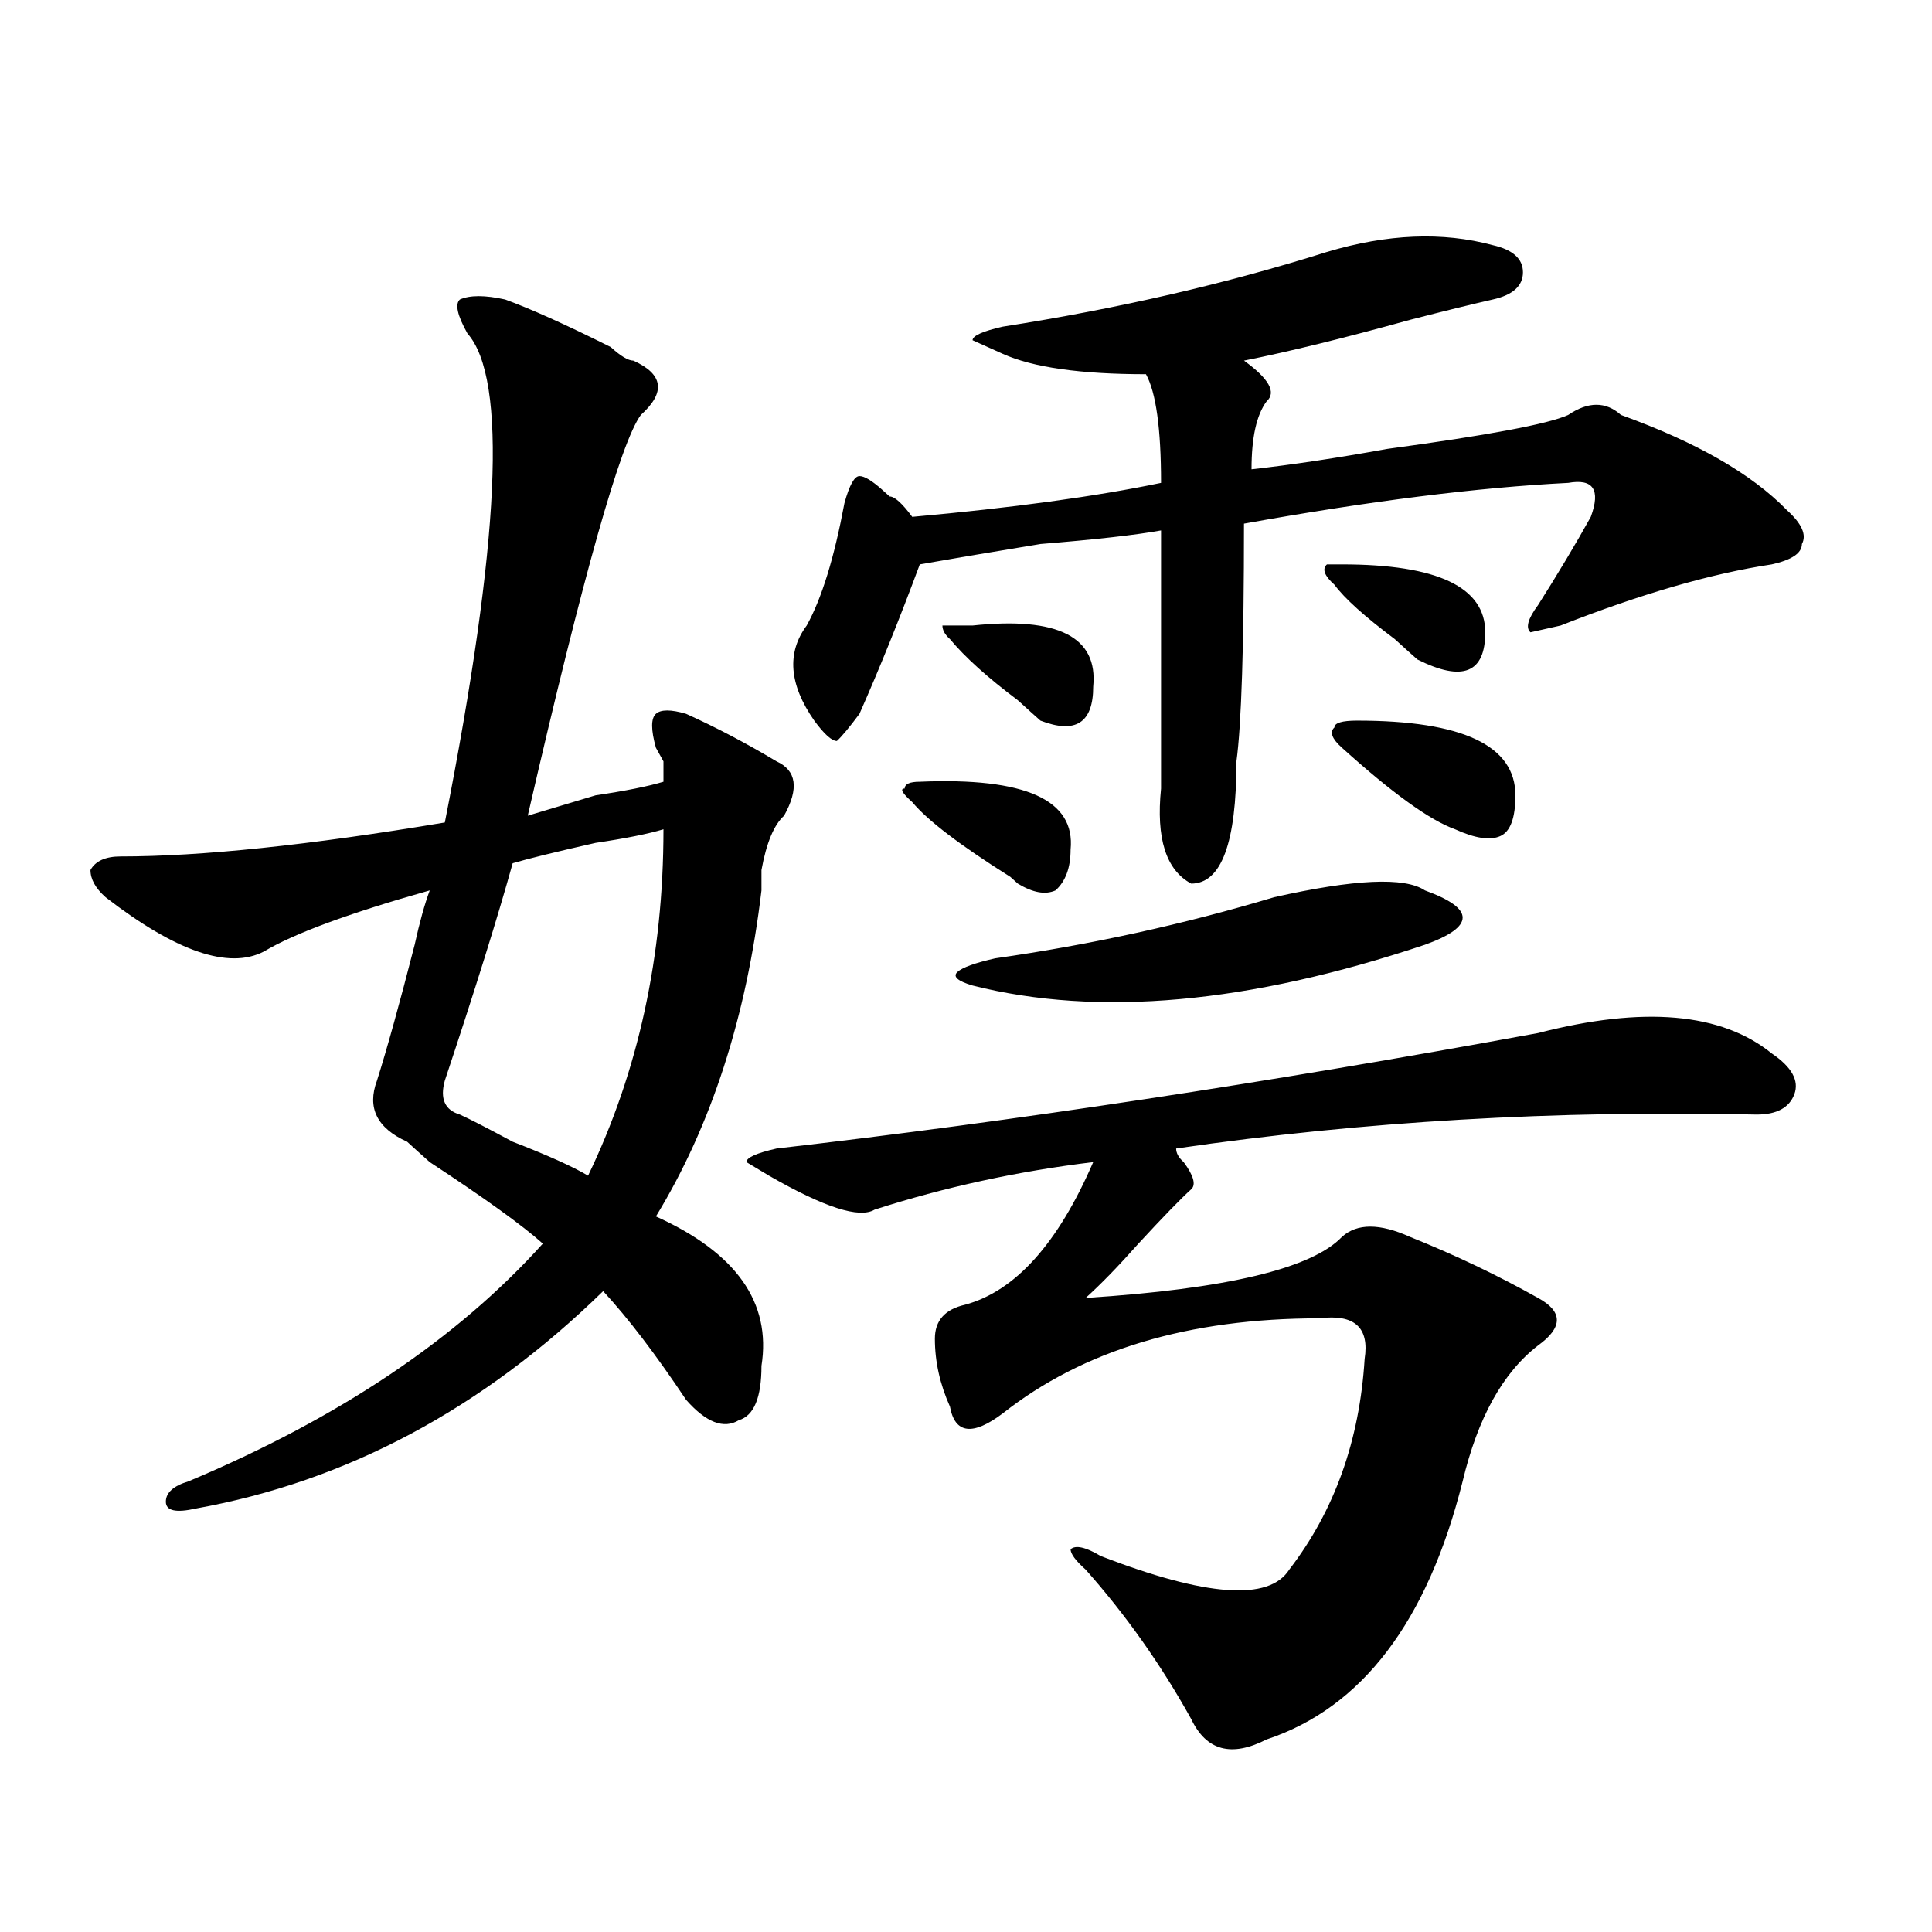
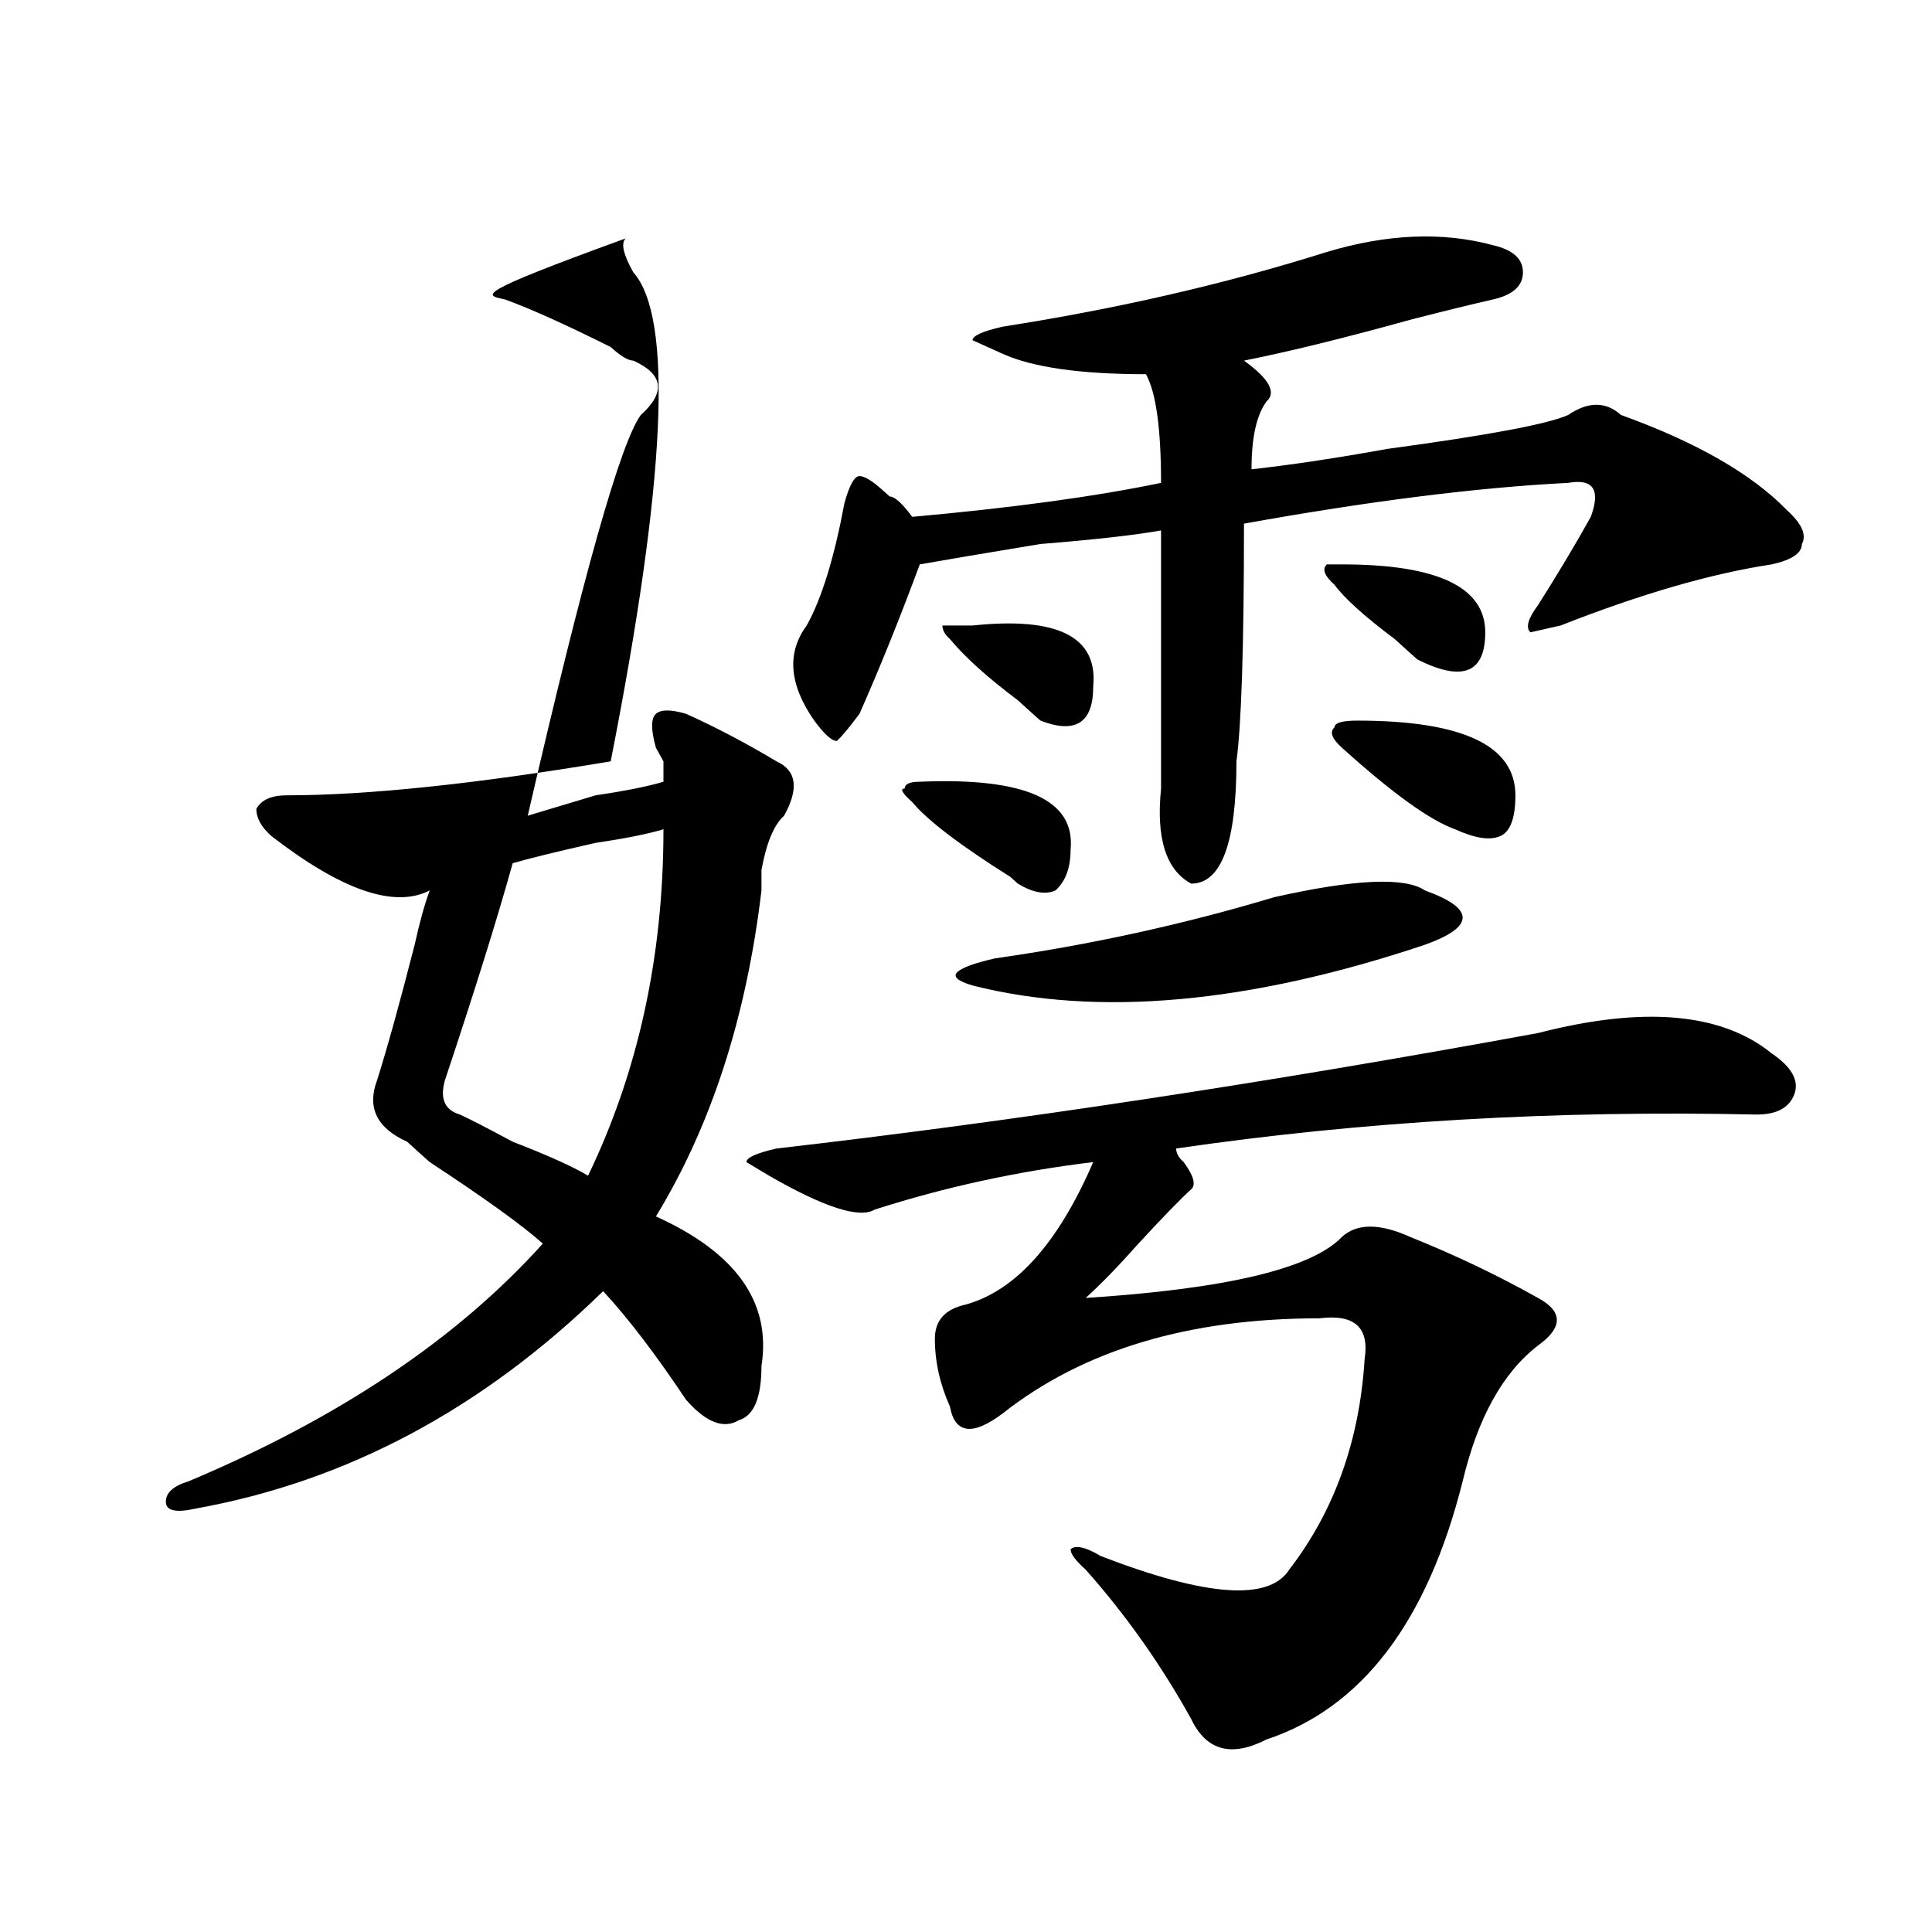
<svg xmlns="http://www.w3.org/2000/svg" version="1.1" id="图层_1" x="0px" y="0px" width="1000px" height="1000px" viewBox="0 0 1000 1000" enable-background="new 0 0 1000 1000" xml:space="preserve">
-   <path d="M261.458,155.016c12.988,4.724,31.219,12.909,54.633,24.609c5.183,4.724,9.085,7.031,11.707,7.031  c15.609,7.031,16.89,16.425,3.902,28.125c-10.427,14.063-29.938,83.222-58.535,207.422c7.805-2.308,19.512-5.823,35.121-10.547  c15.609-2.308,27.316-4.669,35.121-7.031c0-2.308,0-5.823,0-10.547l-3.902-7.031c-2.622-9.339-2.622-15.216,0-17.578  c2.561-2.308,7.805-2.308,15.609,0c15.609,7.031,31.219,15.271,46.828,24.609c10.365,4.724,11.707,14.063,3.902,28.125  c-5.244,4.724-9.146,14.063-11.707,28.125c0,4.724,0,8.239,0,10.547c-7.805,65.644-26.036,121.894-54.633,168.75  c41.584,18.786,59.816,44.55,54.633,77.344c0,16.425-3.902,25.817-11.707,28.125c-7.805,4.724-16.951,1.208-27.316-10.547  c-15.609-23.401-29.938-42.188-42.926-56.25c-62.438,60.974-132.68,98.438-210.727,112.5c-10.427,2.362-15.609,1.208-15.609-3.516  c0-4.669,3.902-8.185,11.707-10.547c78.047-32.794,139.143-73.828,183.41-123.047c-10.427-9.339-29.938-23.401-58.535-42.188  c-5.244-4.669-9.146-8.185-11.707-10.547c-15.609-7.031-20.853-17.578-15.609-31.641c5.183-16.37,11.707-39.825,19.512-70.313  c2.561-11.7,5.183-21.094,7.805-28.125c-41.645,11.755-70.242,22.302-85.852,31.641c-18.231,9.394-45.548,0-81.949-28.125  c-5.244-4.669-7.805-9.339-7.805-14.063c2.561-4.669,7.805-7.031,15.609-7.031c41.584,0,97.559-5.823,167.801-17.578  c28.597-145.294,32.499-229.669,11.707-253.125c-5.244-9.339-6.524-15.216-3.902-17.578  C243.226,152.708,251.031,152.708,261.458,155.016z M343.407,429.234c-7.805,2.362-19.512,4.724-35.121,7.031  c-20.853,4.724-35.121,8.239-42.926,10.547c-7.805,28.125-19.512,65.644-35.121,112.5c-2.622,9.394,0,15.271,7.805,17.578  c5.183,2.362,14.268,7.031,27.316,14.063c18.17,7.031,31.219,12.909,39.023,17.578C330.358,554.644,343.407,494.878,343.407,429.234  z M796.079,534.703c54.633-14.063,94.937-10.547,120.973,10.547c10.366,7.031,14.268,14.063,11.707,21.094  c-2.622,7.031-9.146,10.547-19.512,10.547c-104.083-2.308-204.263,3.516-300.48,17.578c0,2.362,1.281,4.724,3.902,7.031  c5.183,7.031,6.463,11.755,3.902,14.063c-5.244,4.724-14.329,14.063-27.316,28.125c-10.427,11.755-19.512,21.094-27.316,28.125  c72.803-4.669,117.07-15.216,132.68-31.641c7.805-7.031,19.512-7.031,35.121,0c23.414,9.394,45.487,19.94,66.34,31.641  c12.988,7.031,12.988,15.271,0,24.609c-18.231,14.063-31.219,37.519-39.023,70.313c-18.231,72.619-52.072,117.169-101.461,133.594  c-18.231,9.338-31.219,5.822-39.023-10.547c-15.609-28.125-33.841-53.943-54.633-77.344c-5.244-4.669-7.805-8.185-7.805-10.547  c2.561-2.308,7.805-1.153,15.609,3.516c54.633,21.094,87.132,23.4,97.559,7.031c23.414-30.433,36.402-66.797,39.023-108.984  c2.561-16.37-5.244-23.401-23.414-21.094c-67.681,0-122.314,16.425-163.898,49.219c-15.609,11.755-24.756,10.547-27.316-3.516  c-5.244-11.7-7.805-23.401-7.805-35.156c0-9.339,5.183-15.216,15.609-17.578c25.975-7.031,48.109-31.641,66.34-73.828  c-39.023,4.724-76.766,12.909-113.168,24.609c-7.805,4.724-26.036-1.153-54.633-17.578l-11.707-7.031  c0-2.308,5.183-4.669,15.609-7.031C524.195,580.406,655.594,560.521,796.079,534.703z M686.813,130.406  c31.219-9.339,59.816-10.547,85.852-3.516c10.365,2.362,15.609,7.031,15.609,14.063s-5.244,11.755-15.609,14.063  c-10.427,2.362-24.756,5.877-42.926,10.547c-33.841,9.394-62.438,16.425-85.852,21.094c12.988,9.394,16.89,16.425,11.707,21.094  c-5.244,7.031-7.805,18.786-7.805,35.156c20.792-2.308,44.206-5.823,70.242-10.547c52.011-7.031,83.23-12.854,93.656-17.578  c10.365-7.031,19.512-7.031,27.316,0c39.023,14.063,67.621,30.487,85.852,49.219c7.805,7.031,10.366,12.909,7.805,17.578  c0,4.724-5.244,8.239-15.609,10.547c-31.219,4.724-67.681,15.271-109.266,31.641l-15.609,3.516  c-2.622-2.308-1.342-7.031,3.902-14.063c10.365-16.37,19.512-31.641,27.316-45.703c5.183-14.063,1.281-19.886-11.707-17.578  c-46.828,2.362-102.802,9.394-167.801,21.094c0,63.281-1.342,104.315-3.902,123.047c0,42.188-7.805,63.281-23.414,63.281  c-13.049-7.031-18.231-23.401-15.609-49.219c0-63.281,0-107.776,0-133.594c-13.049,2.362-33.841,4.724-62.438,7.031  c-28.658,4.724-49.45,8.239-62.438,10.547c-10.427,28.125-20.853,53.942-31.219,77.344c-5.244,7.031-9.146,11.755-11.707,14.063  c-2.622,0-6.524-3.516-11.707-10.547c-13.049-18.731-14.329-35.156-3.902-49.219c7.805-14.063,14.268-35.156,19.512-63.281  c2.561-9.339,5.183-14.063,7.805-14.063c2.561,0,6.463,2.362,11.707,7.031l3.902,3.516c2.561,0,6.463,3.516,11.707,10.547  c52.011-4.669,94.937-10.547,128.777-17.578c0-28.125-2.622-46.856-7.805-56.25c0,2.362,0,2.362,0,0  c-33.841,0-58.535-3.516-74.145-10.547l-15.609-7.031c0-2.308,5.183-4.669,15.609-7.031  C578.828,159.739,634.741,146.831,686.813,130.406z M476.086,404.625c54.633-2.308,80.608,9.394,78.047,35.156  c0,9.394-2.622,16.425-7.805,21.094c-5.244,2.362-11.707,1.208-19.512-3.516l-3.902-3.516c-26.036-16.37-42.926-29.278-50.73-38.672  c-5.244-4.669-6.524-7.031-3.902-7.031C468.282,405.833,470.843,404.625,476.086,404.625z M503.403,323.766  c44.206-4.669,64.998,5.878,62.438,31.641c0,18.786-9.146,24.609-27.316,17.578c-2.622-2.308-6.524-5.823-11.707-10.547  c-15.609-11.7-27.316-22.247-35.121-31.641c-2.622-2.308-3.902-4.669-3.902-7.031H503.403z M659.497,464.391  c41.584-9.339,67.62-10.547,78.047-3.516c12.988,4.724,19.512,9.394,19.512,14.063c0,4.724-6.524,9.394-19.512,14.063  c-91.095,30.487-169.142,37.519-234.141,21.094c-7.805-2.308-10.427-4.669-7.805-7.031c2.561-2.308,9.085-4.669,19.512-7.031  C564.499,489,612.668,478.453,659.497,464.391z M694.618,292.125c49.389,0,74.145,11.755,74.145,35.156  c0,21.094-11.707,25.817-35.121,14.063c-2.622-2.308-6.524-5.823-11.707-10.547c-15.609-11.7-26.036-21.094-31.219-28.125  c-5.244-4.669-6.524-8.185-3.902-10.547H694.618z M702.422,372.984c54.633,0,81.949,12.909,81.949,38.672  c0,11.755-2.622,18.786-7.805,21.094c-5.244,2.362-13.049,1.208-23.414-3.516c-13.049-4.669-32.56-18.731-58.535-42.188  c-5.244-4.669-6.524-8.185-3.902-10.547C690.715,374.192,694.618,372.984,702.422,372.984z" />
+   <path d="M261.458,155.016c12.988,4.724,31.219,12.909,54.633,24.609c5.183,4.724,9.085,7.031,11.707,7.031  c15.609,7.031,16.89,16.425,3.902,28.125c-10.427,14.063-29.938,83.222-58.535,207.422c7.805-2.308,19.512-5.823,35.121-10.547  c15.609-2.308,27.316-4.669,35.121-7.031c0-2.308,0-5.823,0-10.547l-3.902-7.031c-2.622-9.339-2.622-15.216,0-17.578  c2.561-2.308,7.805-2.308,15.609,0c15.609,7.031,31.219,15.271,46.828,24.609c10.365,4.724,11.707,14.063,3.902,28.125  c-5.244,4.724-9.146,14.063-11.707,28.125c0,4.724,0,8.239,0,10.547c-7.805,65.644-26.036,121.894-54.633,168.75  c41.584,18.786,59.816,44.55,54.633,77.344c0,16.425-3.902,25.817-11.707,28.125c-7.805,4.724-16.951,1.208-27.316-10.547  c-15.609-23.401-29.938-42.188-42.926-56.25c-62.438,60.974-132.68,98.438-210.727,112.5c-10.427,2.362-15.609,1.208-15.609-3.516  c0-4.669,3.902-8.185,11.707-10.547c78.047-32.794,139.143-73.828,183.41-123.047c-10.427-9.339-29.938-23.401-58.535-42.188  c-5.244-4.669-9.146-8.185-11.707-10.547c-15.609-7.031-20.853-17.578-15.609-31.641c5.183-16.37,11.707-39.825,19.512-70.313  c2.561-11.7,5.183-21.094,7.805-28.125c-18.231,9.394-45.548,0-81.949-28.125  c-5.244-4.669-7.805-9.339-7.805-14.063c2.561-4.669,7.805-7.031,15.609-7.031c41.584,0,97.559-5.823,167.801-17.578  c28.597-145.294,32.499-229.669,11.707-253.125c-5.244-9.339-6.524-15.216-3.902-17.578  C243.226,152.708,251.031,152.708,261.458,155.016z M343.407,429.234c-7.805,2.362-19.512,4.724-35.121,7.031  c-20.853,4.724-35.121,8.239-42.926,10.547c-7.805,28.125-19.512,65.644-35.121,112.5c-2.622,9.394,0,15.271,7.805,17.578  c5.183,2.362,14.268,7.031,27.316,14.063c18.17,7.031,31.219,12.909,39.023,17.578C330.358,554.644,343.407,494.878,343.407,429.234  z M796.079,534.703c54.633-14.063,94.937-10.547,120.973,10.547c10.366,7.031,14.268,14.063,11.707,21.094  c-2.622,7.031-9.146,10.547-19.512,10.547c-104.083-2.308-204.263,3.516-300.48,17.578c0,2.362,1.281,4.724,3.902,7.031  c5.183,7.031,6.463,11.755,3.902,14.063c-5.244,4.724-14.329,14.063-27.316,28.125c-10.427,11.755-19.512,21.094-27.316,28.125  c72.803-4.669,117.07-15.216,132.68-31.641c7.805-7.031,19.512-7.031,35.121,0c23.414,9.394,45.487,19.94,66.34,31.641  c12.988,7.031,12.988,15.271,0,24.609c-18.231,14.063-31.219,37.519-39.023,70.313c-18.231,72.619-52.072,117.169-101.461,133.594  c-18.231,9.338-31.219,5.822-39.023-10.547c-15.609-28.125-33.841-53.943-54.633-77.344c-5.244-4.669-7.805-8.185-7.805-10.547  c2.561-2.308,7.805-1.153,15.609,3.516c54.633,21.094,87.132,23.4,97.559,7.031c23.414-30.433,36.402-66.797,39.023-108.984  c2.561-16.37-5.244-23.401-23.414-21.094c-67.681,0-122.314,16.425-163.898,49.219c-15.609,11.755-24.756,10.547-27.316-3.516  c-5.244-11.7-7.805-23.401-7.805-35.156c0-9.339,5.183-15.216,15.609-17.578c25.975-7.031,48.109-31.641,66.34-73.828  c-39.023,4.724-76.766,12.909-113.168,24.609c-7.805,4.724-26.036-1.153-54.633-17.578l-11.707-7.031  c0-2.308,5.183-4.669,15.609-7.031C524.195,580.406,655.594,560.521,796.079,534.703z M686.813,130.406  c31.219-9.339,59.816-10.547,85.852-3.516c10.365,2.362,15.609,7.031,15.609,14.063s-5.244,11.755-15.609,14.063  c-10.427,2.362-24.756,5.877-42.926,10.547c-33.841,9.394-62.438,16.425-85.852,21.094c12.988,9.394,16.89,16.425,11.707,21.094  c-5.244,7.031-7.805,18.786-7.805,35.156c20.792-2.308,44.206-5.823,70.242-10.547c52.011-7.031,83.23-12.854,93.656-17.578  c10.365-7.031,19.512-7.031,27.316,0c39.023,14.063,67.621,30.487,85.852,49.219c7.805,7.031,10.366,12.909,7.805,17.578  c0,4.724-5.244,8.239-15.609,10.547c-31.219,4.724-67.681,15.271-109.266,31.641l-15.609,3.516  c-2.622-2.308-1.342-7.031,3.902-14.063c10.365-16.37,19.512-31.641,27.316-45.703c5.183-14.063,1.281-19.886-11.707-17.578  c-46.828,2.362-102.802,9.394-167.801,21.094c0,63.281-1.342,104.315-3.902,123.047c0,42.188-7.805,63.281-23.414,63.281  c-13.049-7.031-18.231-23.401-15.609-49.219c0-63.281,0-107.776,0-133.594c-13.049,2.362-33.841,4.724-62.438,7.031  c-28.658,4.724-49.45,8.239-62.438,10.547c-10.427,28.125-20.853,53.942-31.219,77.344c-5.244,7.031-9.146,11.755-11.707,14.063  c-2.622,0-6.524-3.516-11.707-10.547c-13.049-18.731-14.329-35.156-3.902-49.219c7.805-14.063,14.268-35.156,19.512-63.281  c2.561-9.339,5.183-14.063,7.805-14.063c2.561,0,6.463,2.362,11.707,7.031l3.902,3.516c2.561,0,6.463,3.516,11.707,10.547  c52.011-4.669,94.937-10.547,128.777-17.578c0-28.125-2.622-46.856-7.805-56.25c0,2.362,0,2.362,0,0  c-33.841,0-58.535-3.516-74.145-10.547l-15.609-7.031c0-2.308,5.183-4.669,15.609-7.031  C578.828,159.739,634.741,146.831,686.813,130.406z M476.086,404.625c54.633-2.308,80.608,9.394,78.047,35.156  c0,9.394-2.622,16.425-7.805,21.094c-5.244,2.362-11.707,1.208-19.512-3.516l-3.902-3.516c-26.036-16.37-42.926-29.278-50.73-38.672  c-5.244-4.669-6.524-7.031-3.902-7.031C468.282,405.833,470.843,404.625,476.086,404.625z M503.403,323.766  c44.206-4.669,64.998,5.878,62.438,31.641c0,18.786-9.146,24.609-27.316,17.578c-2.622-2.308-6.524-5.823-11.707-10.547  c-15.609-11.7-27.316-22.247-35.121-31.641c-2.622-2.308-3.902-4.669-3.902-7.031H503.403z M659.497,464.391  c41.584-9.339,67.62-10.547,78.047-3.516c12.988,4.724,19.512,9.394,19.512,14.063c0,4.724-6.524,9.394-19.512,14.063  c-91.095,30.487-169.142,37.519-234.141,21.094c-7.805-2.308-10.427-4.669-7.805-7.031c2.561-2.308,9.085-4.669,19.512-7.031  C564.499,489,612.668,478.453,659.497,464.391z M694.618,292.125c49.389,0,74.145,11.755,74.145,35.156  c0,21.094-11.707,25.817-35.121,14.063c-2.622-2.308-6.524-5.823-11.707-10.547c-15.609-11.7-26.036-21.094-31.219-28.125  c-5.244-4.669-6.524-8.185-3.902-10.547H694.618z M702.422,372.984c54.633,0,81.949,12.909,81.949,38.672  c0,11.755-2.622,18.786-7.805,21.094c-5.244,2.362-13.049,1.208-23.414-3.516c-13.049-4.669-32.56-18.731-58.535-42.188  c-5.244-4.669-6.524-8.185-3.902-10.547C690.715,374.192,694.618,372.984,702.422,372.984z" />
</svg>